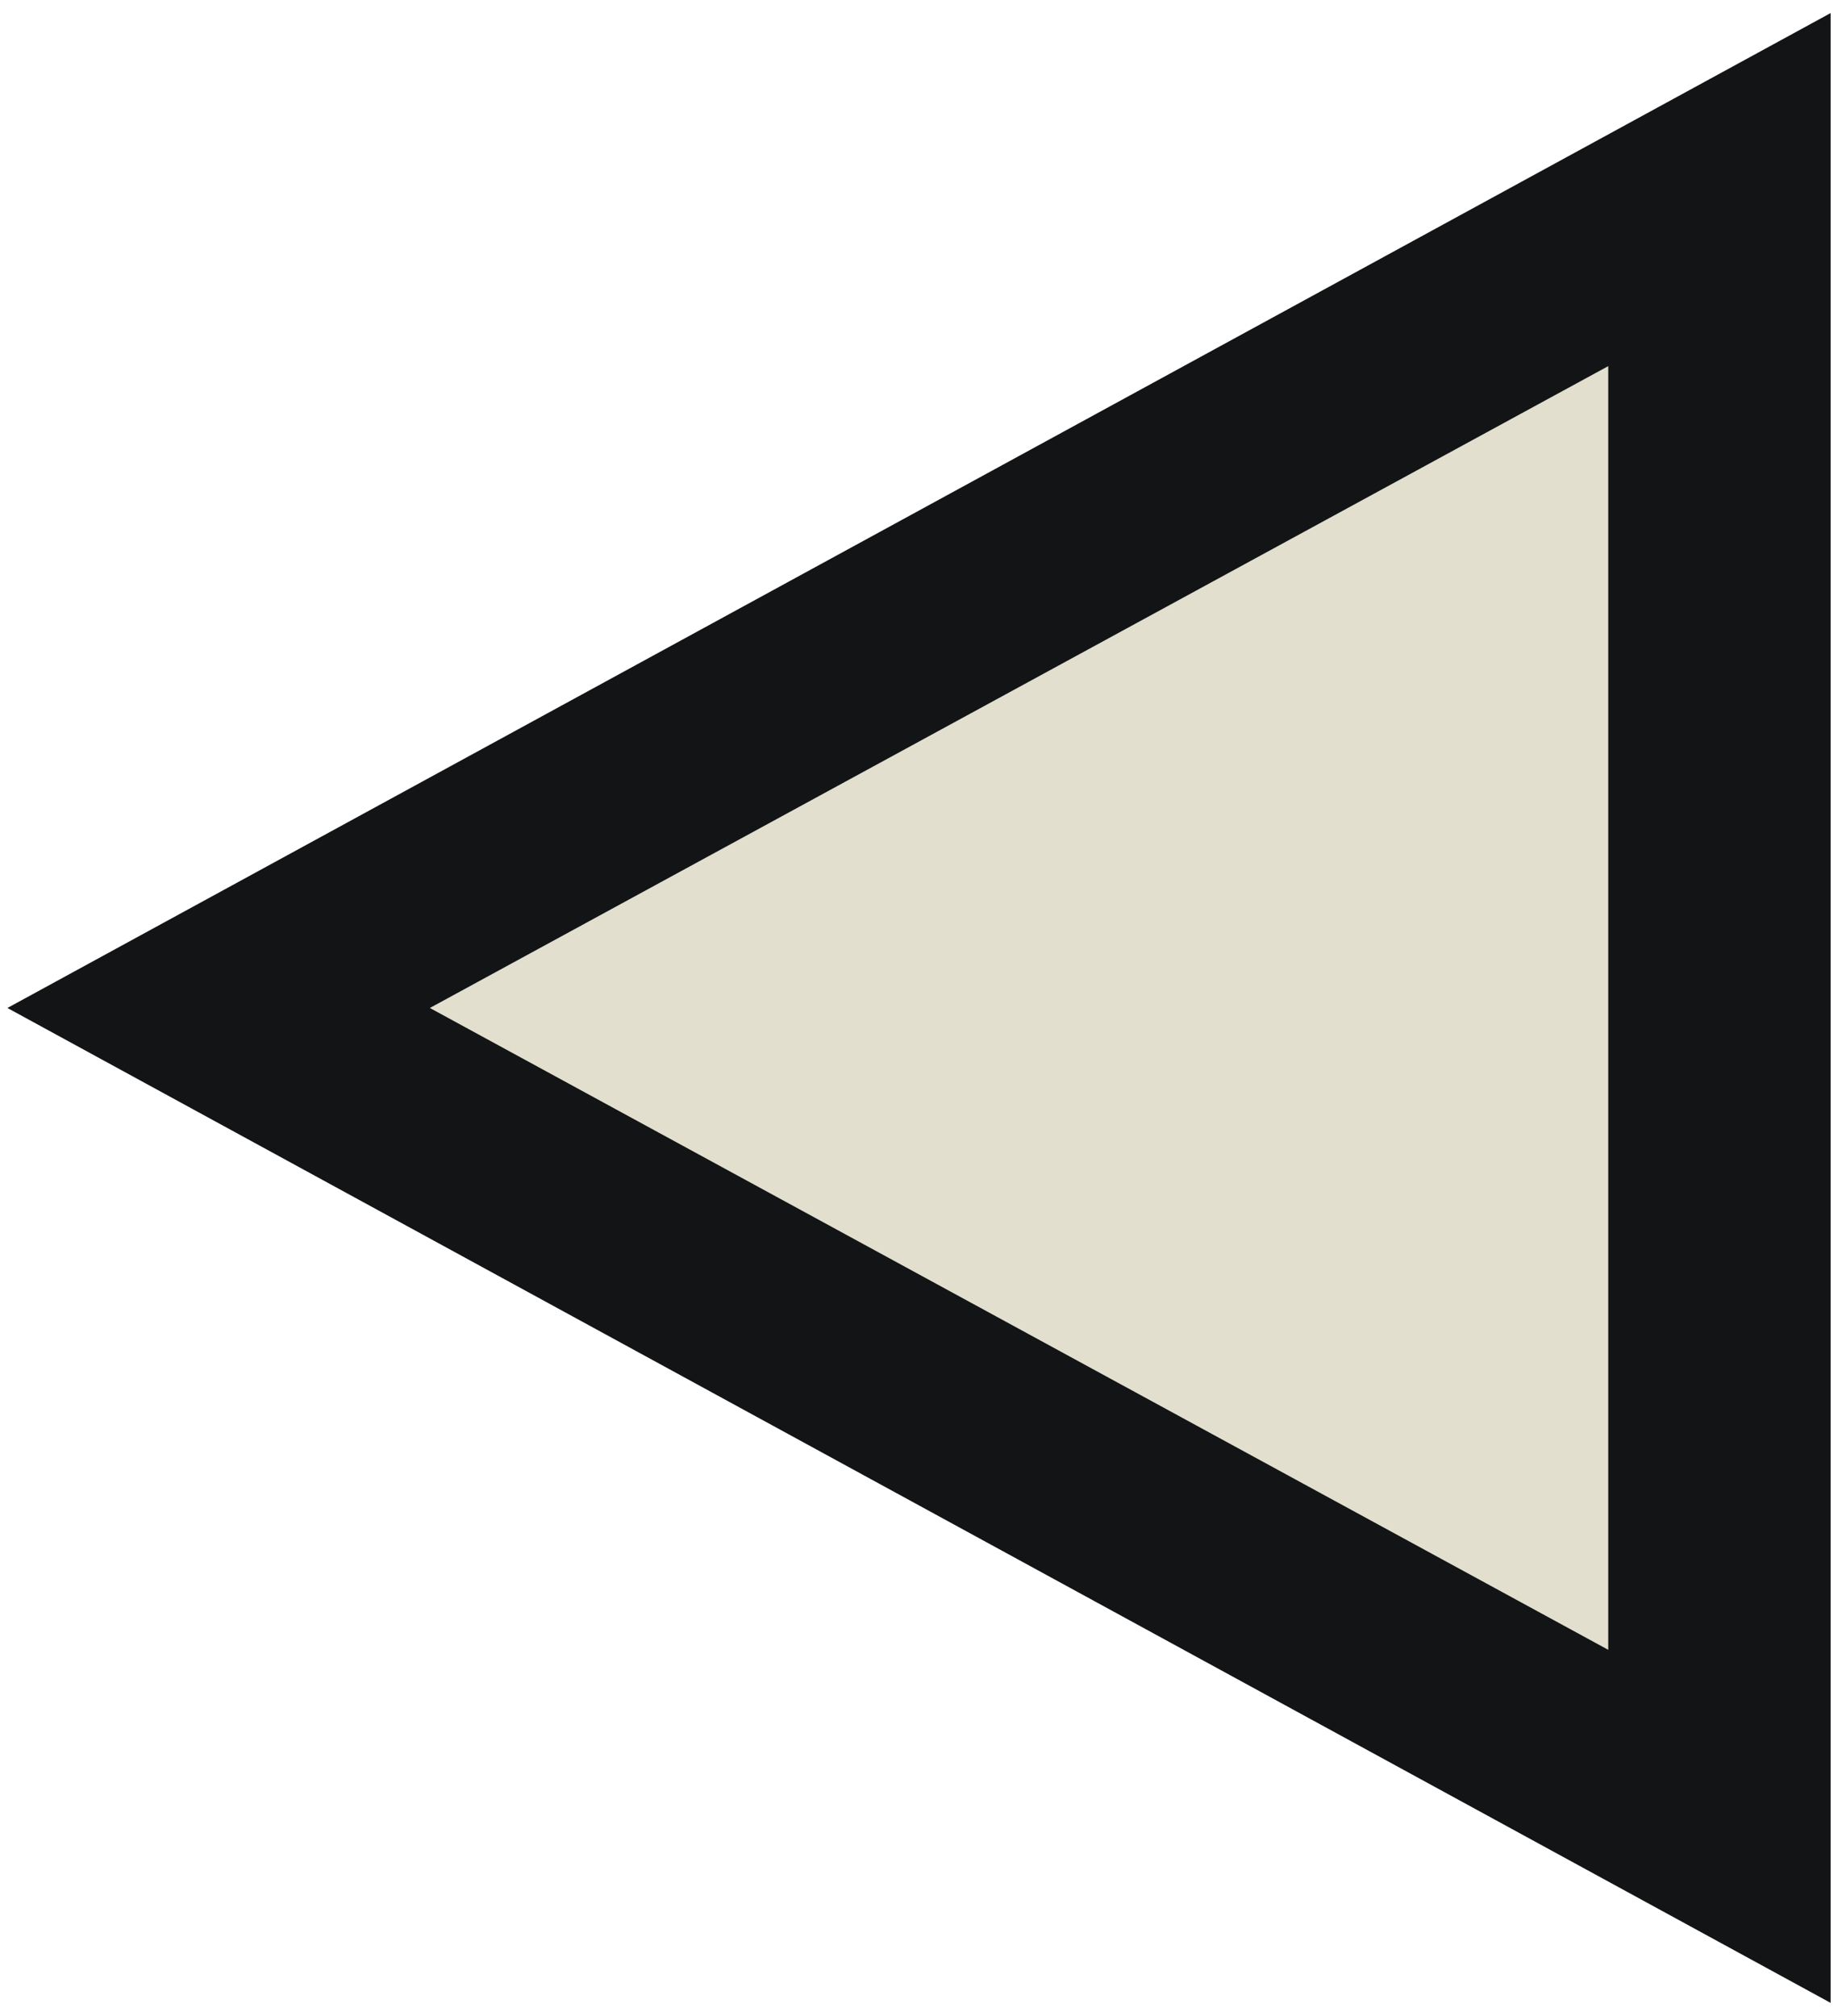
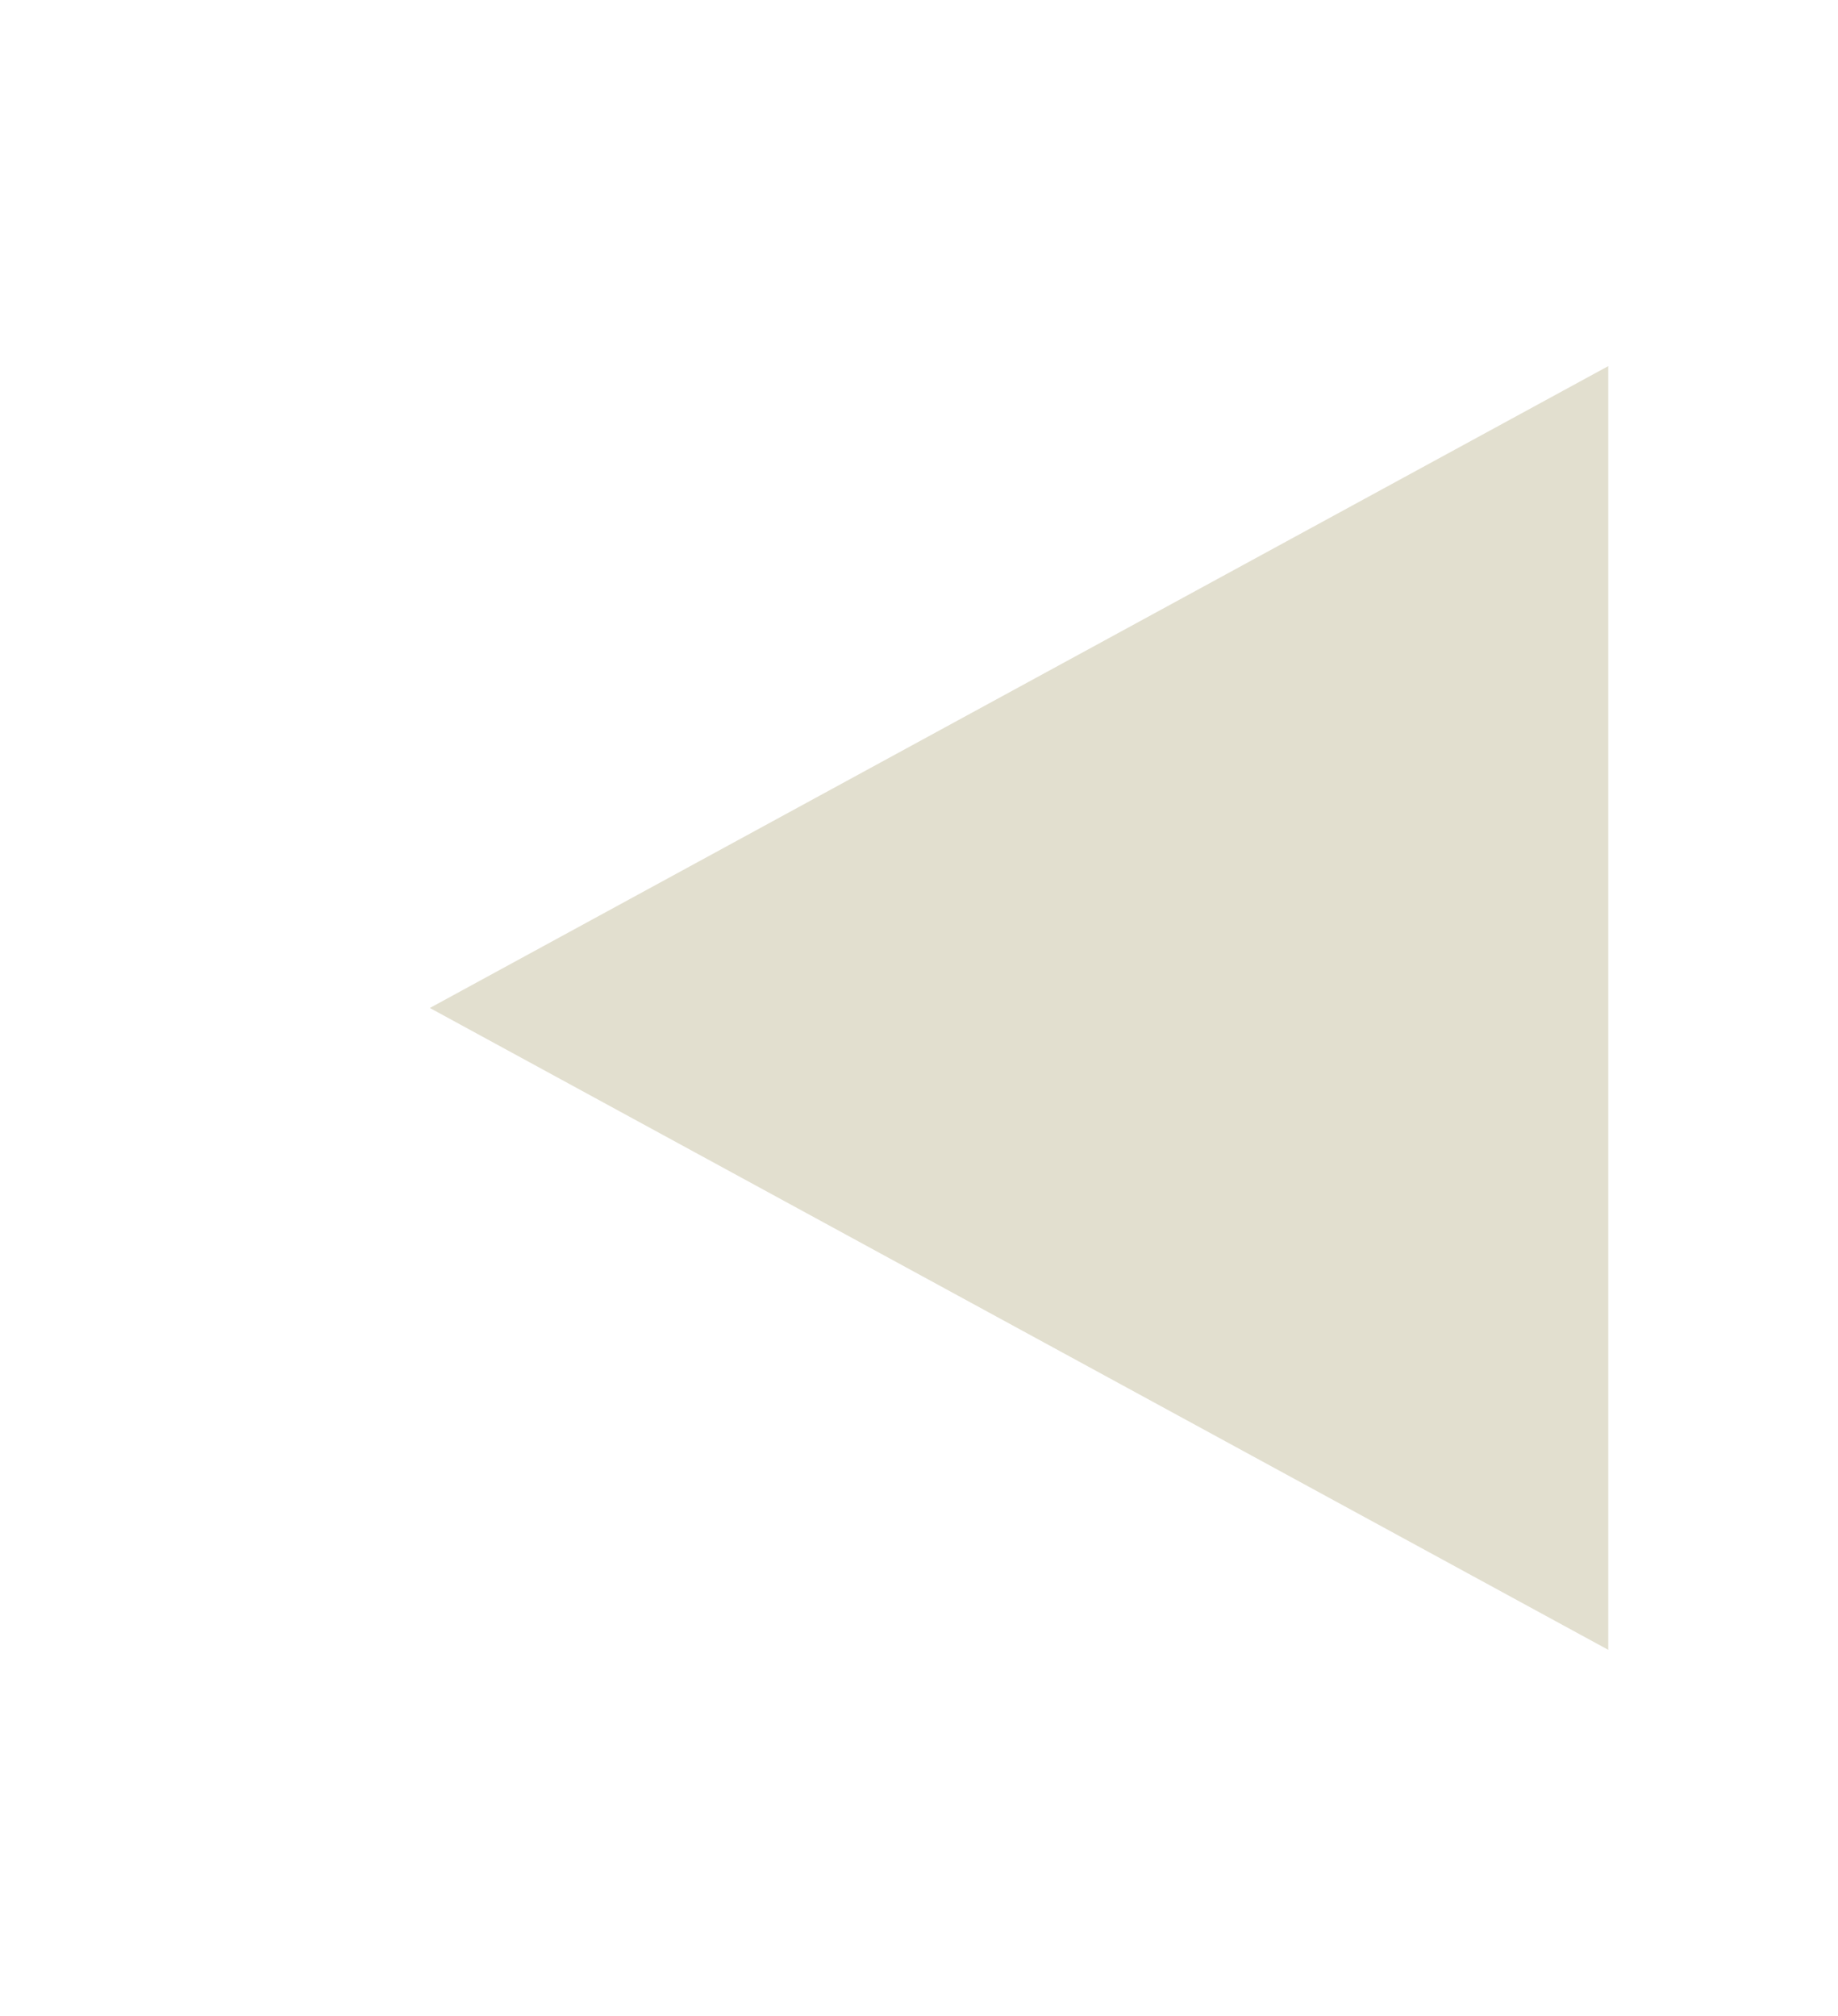
<svg xmlns="http://www.w3.org/2000/svg" width="124" height="136" viewBox="0 0 124 136" fill="none">
-   <path d="M0.5 68L123.5 0.883L123.5 135.117L0.5 68Z" fill="#121415" />
-   <path d="M29 68L108.5 24.699L108.5 111.301L29 68Z" fill="#E2DFCF" />
+   <path d="M29 68L108.5 24.699L108.5 111.301L29 68" fill="#E2DFCF" />
</svg>